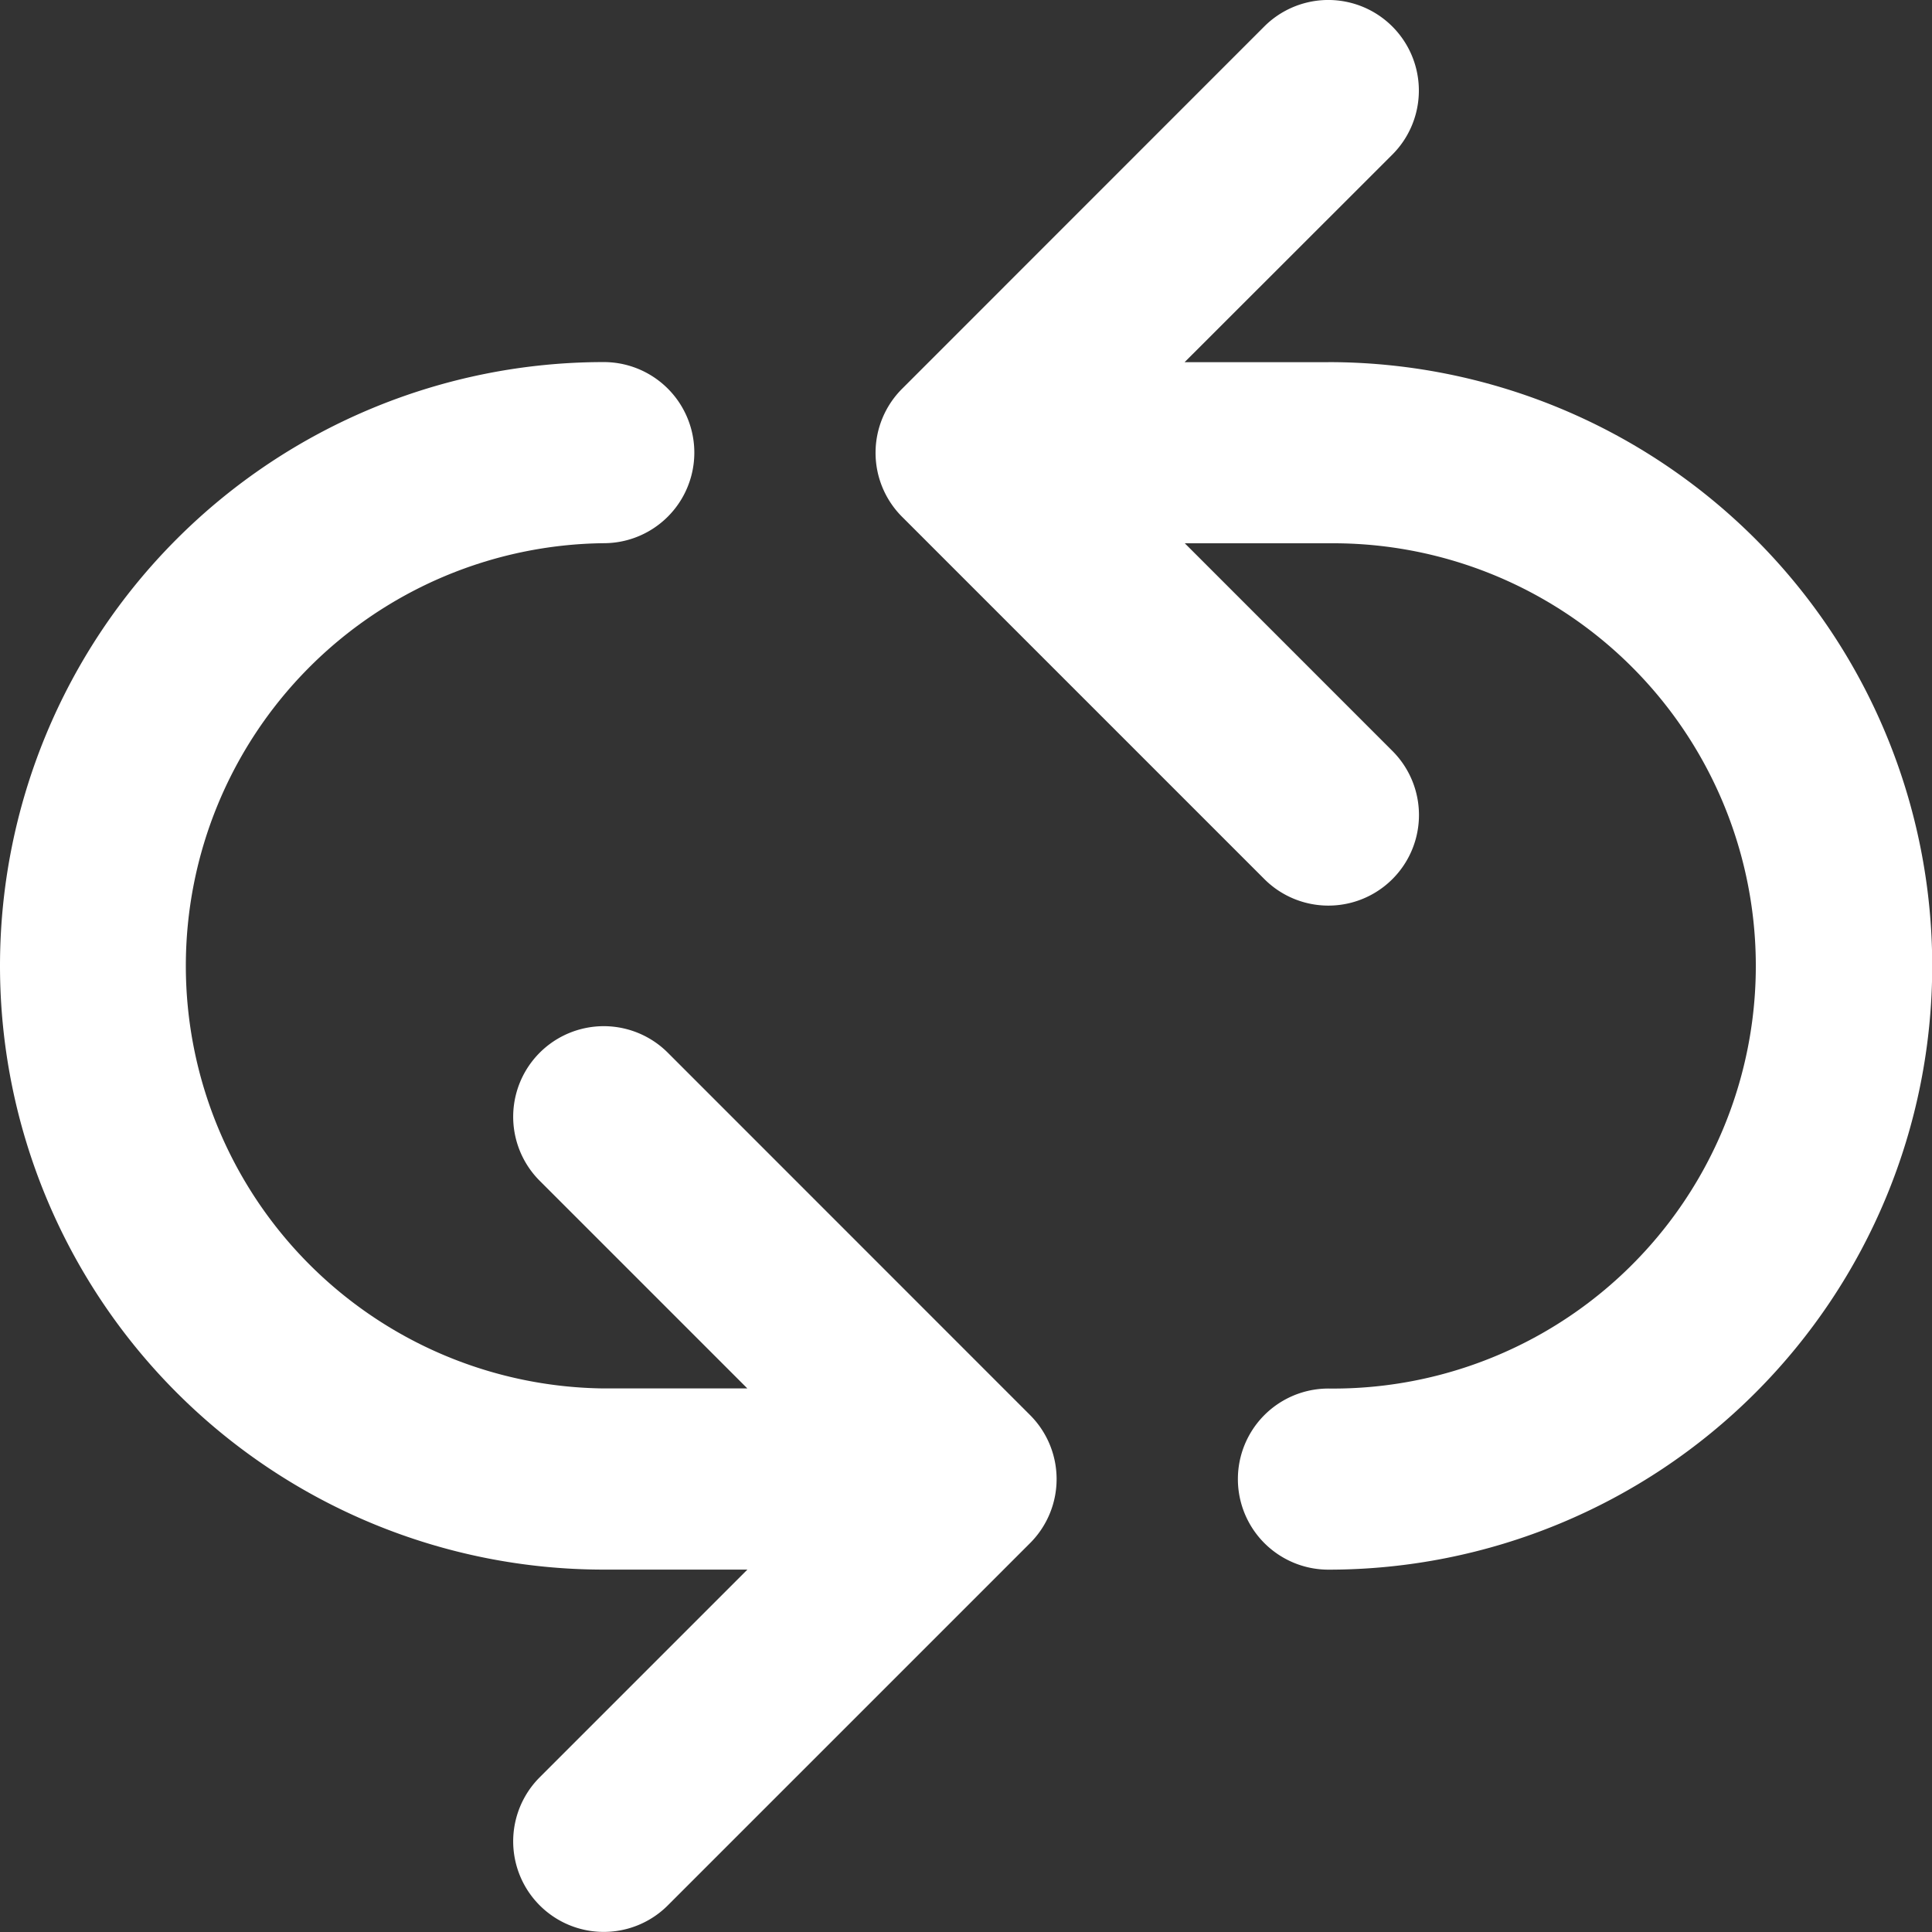
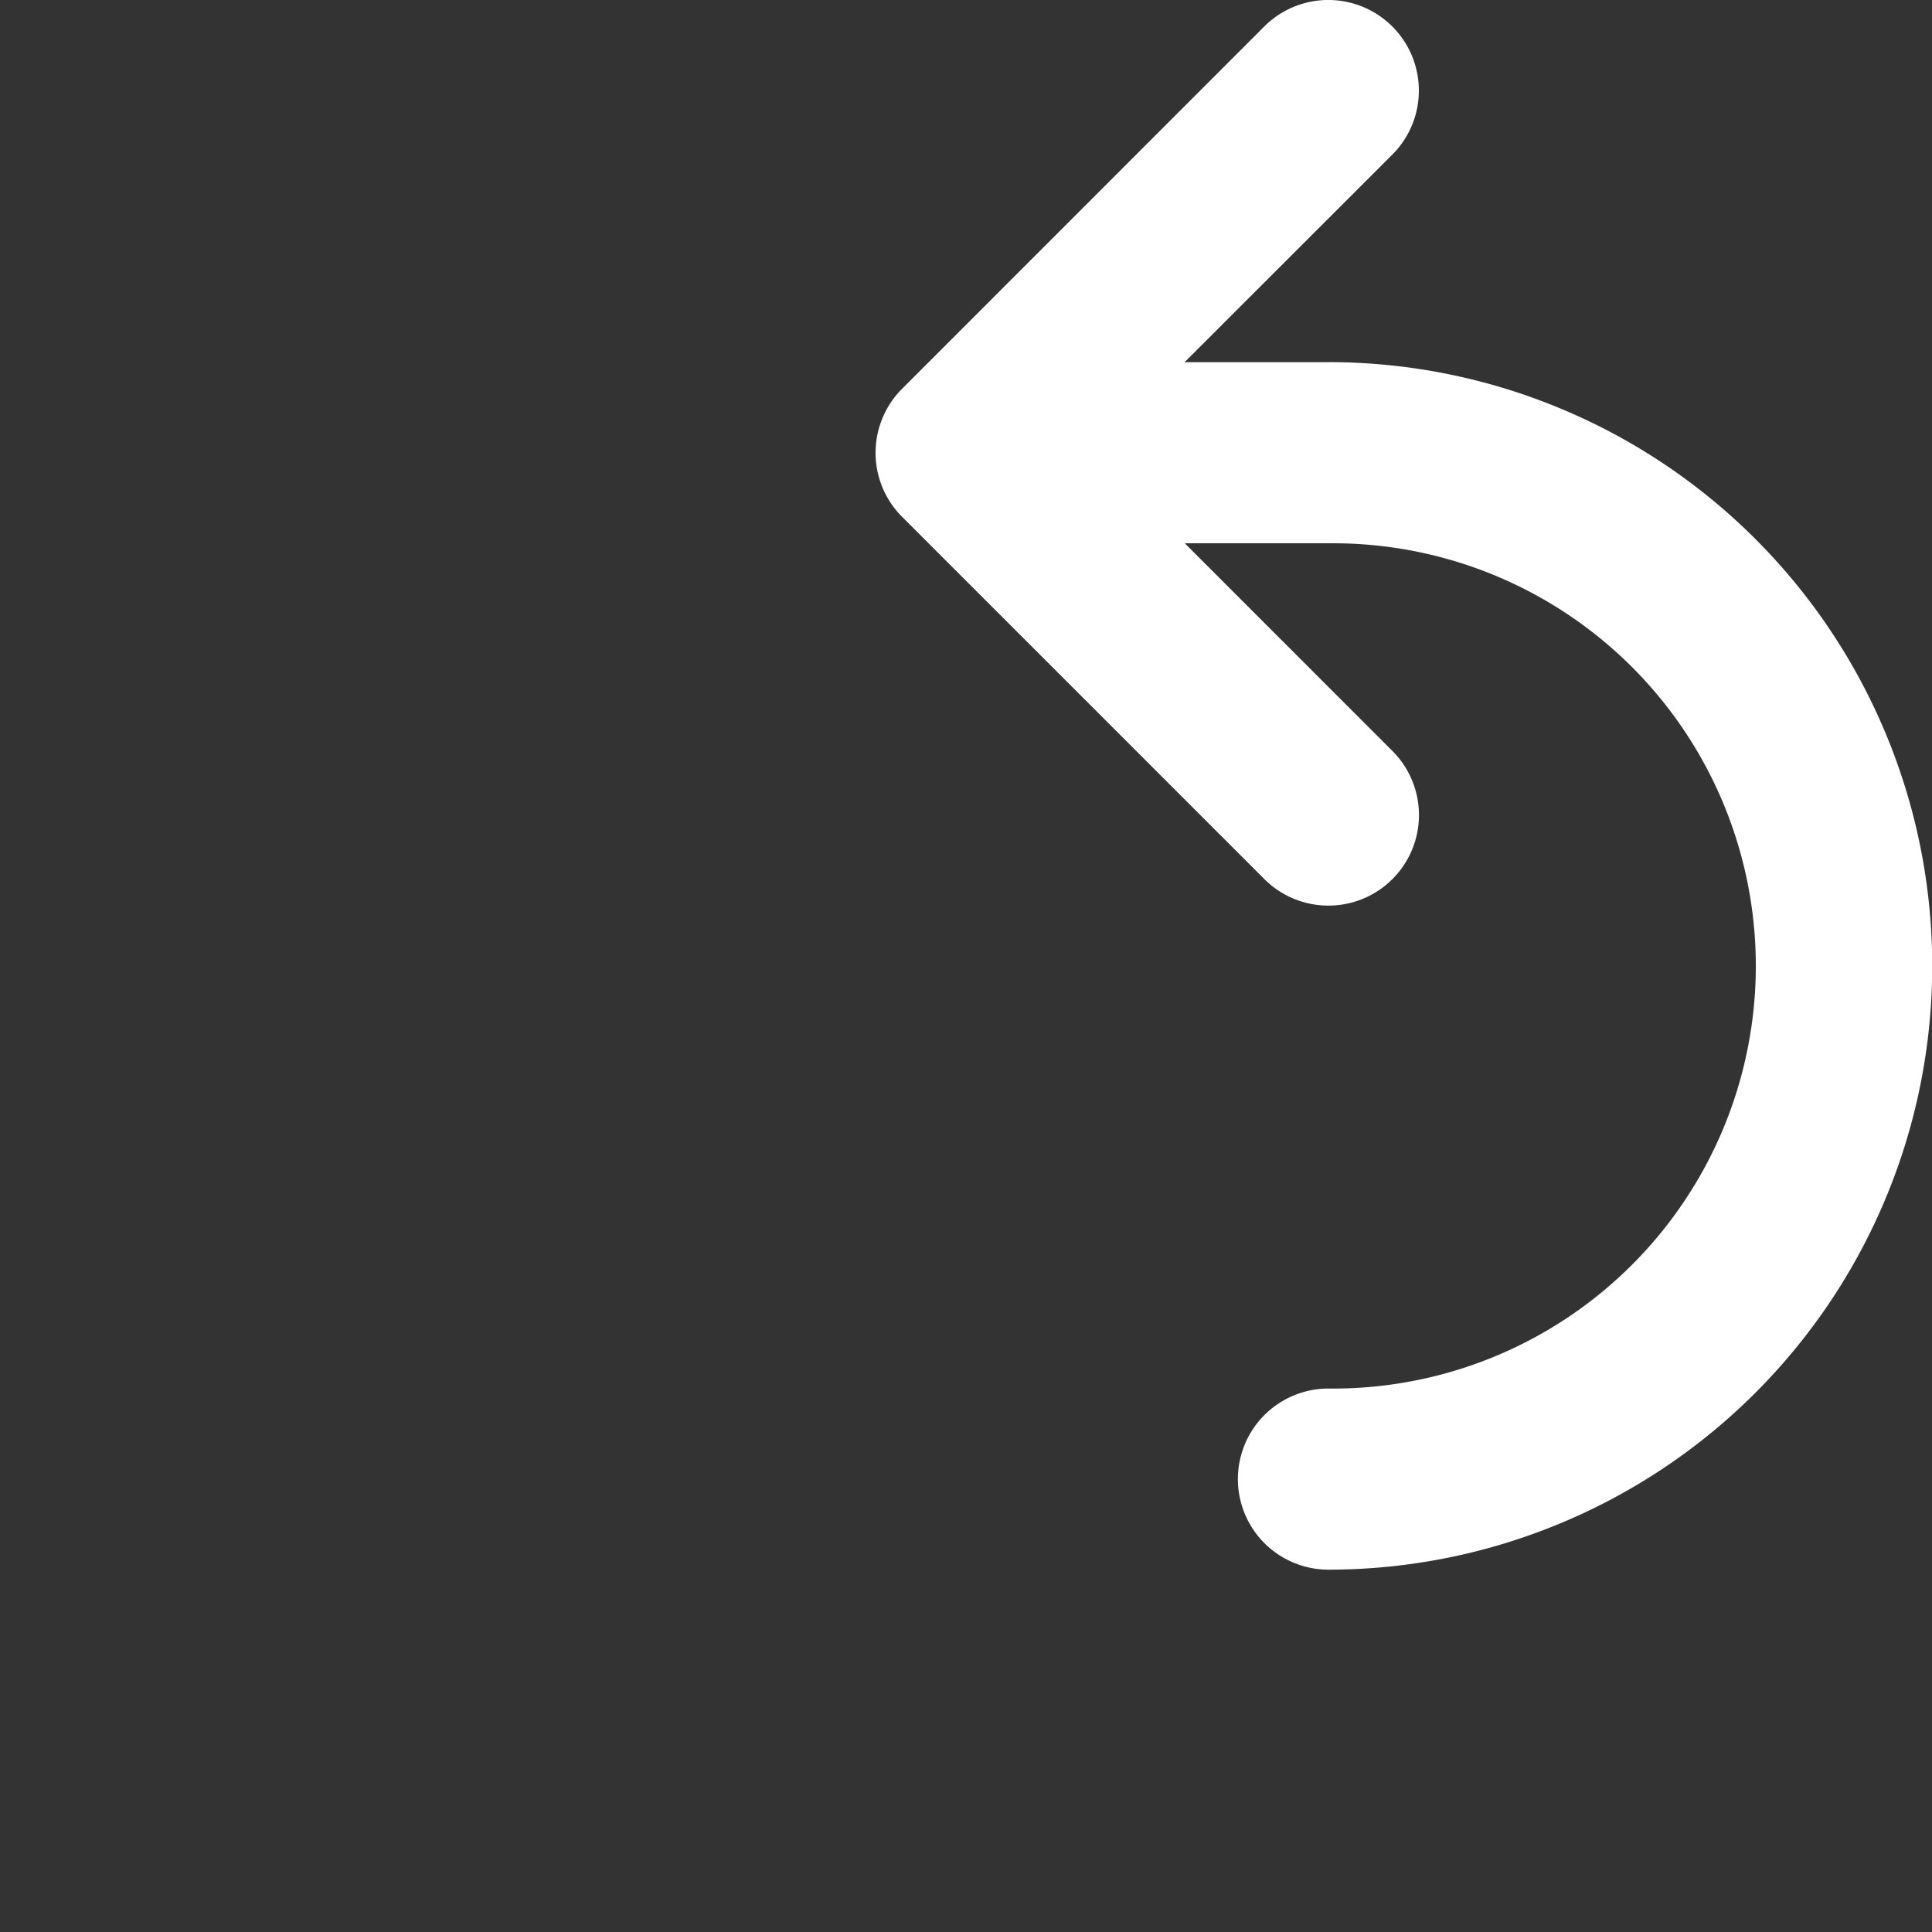
<svg xmlns="http://www.w3.org/2000/svg" width="36.652" height="36.653" viewBox="0 0 36.652 36.653">
  <rect x="0" y="0" width="36.652" height="36.653" fill="#333333" stroke="none" />
  <g id="arrow-loop" transform="translate(0 -0.003)">
    <path id="arrow-top" d="M124.584,6.874h-2.725L125.8,2.936a1.718,1.718,0,1,0-2.43-2.43L116.5,7.378a1.717,1.717,0,0,0,0,2.43l6.872,6.872a1.718,1.718,0,1,0,2.43-2.43l-3.939-3.94h2.725a8.018,8.018,0,1,1,0,16.035,1.718,1.718,0,0,0,0,3.436,11.454,11.454,0,1,0,0-22.908Z" transform="translate(-99.386)" fill="#fff" />
-     <path id="arrow-bottom" d="M12.669,61.1a1.718,1.718,0,0,0-2.43,2.43l3.939,3.939H11.454a8.018,8.018,0,0,1,0-16.035,1.718,1.718,0,0,0,0-3.436,11.454,11.454,0,0,0,0,22.908h2.725l-3.94,3.94a1.718,1.718,0,0,0,2.43,2.43l6.872-6.872a1.717,1.717,0,0,0,0-2.43Z" transform="translate(0 -41.126)" fill="#fff" />
  </g>
</svg>